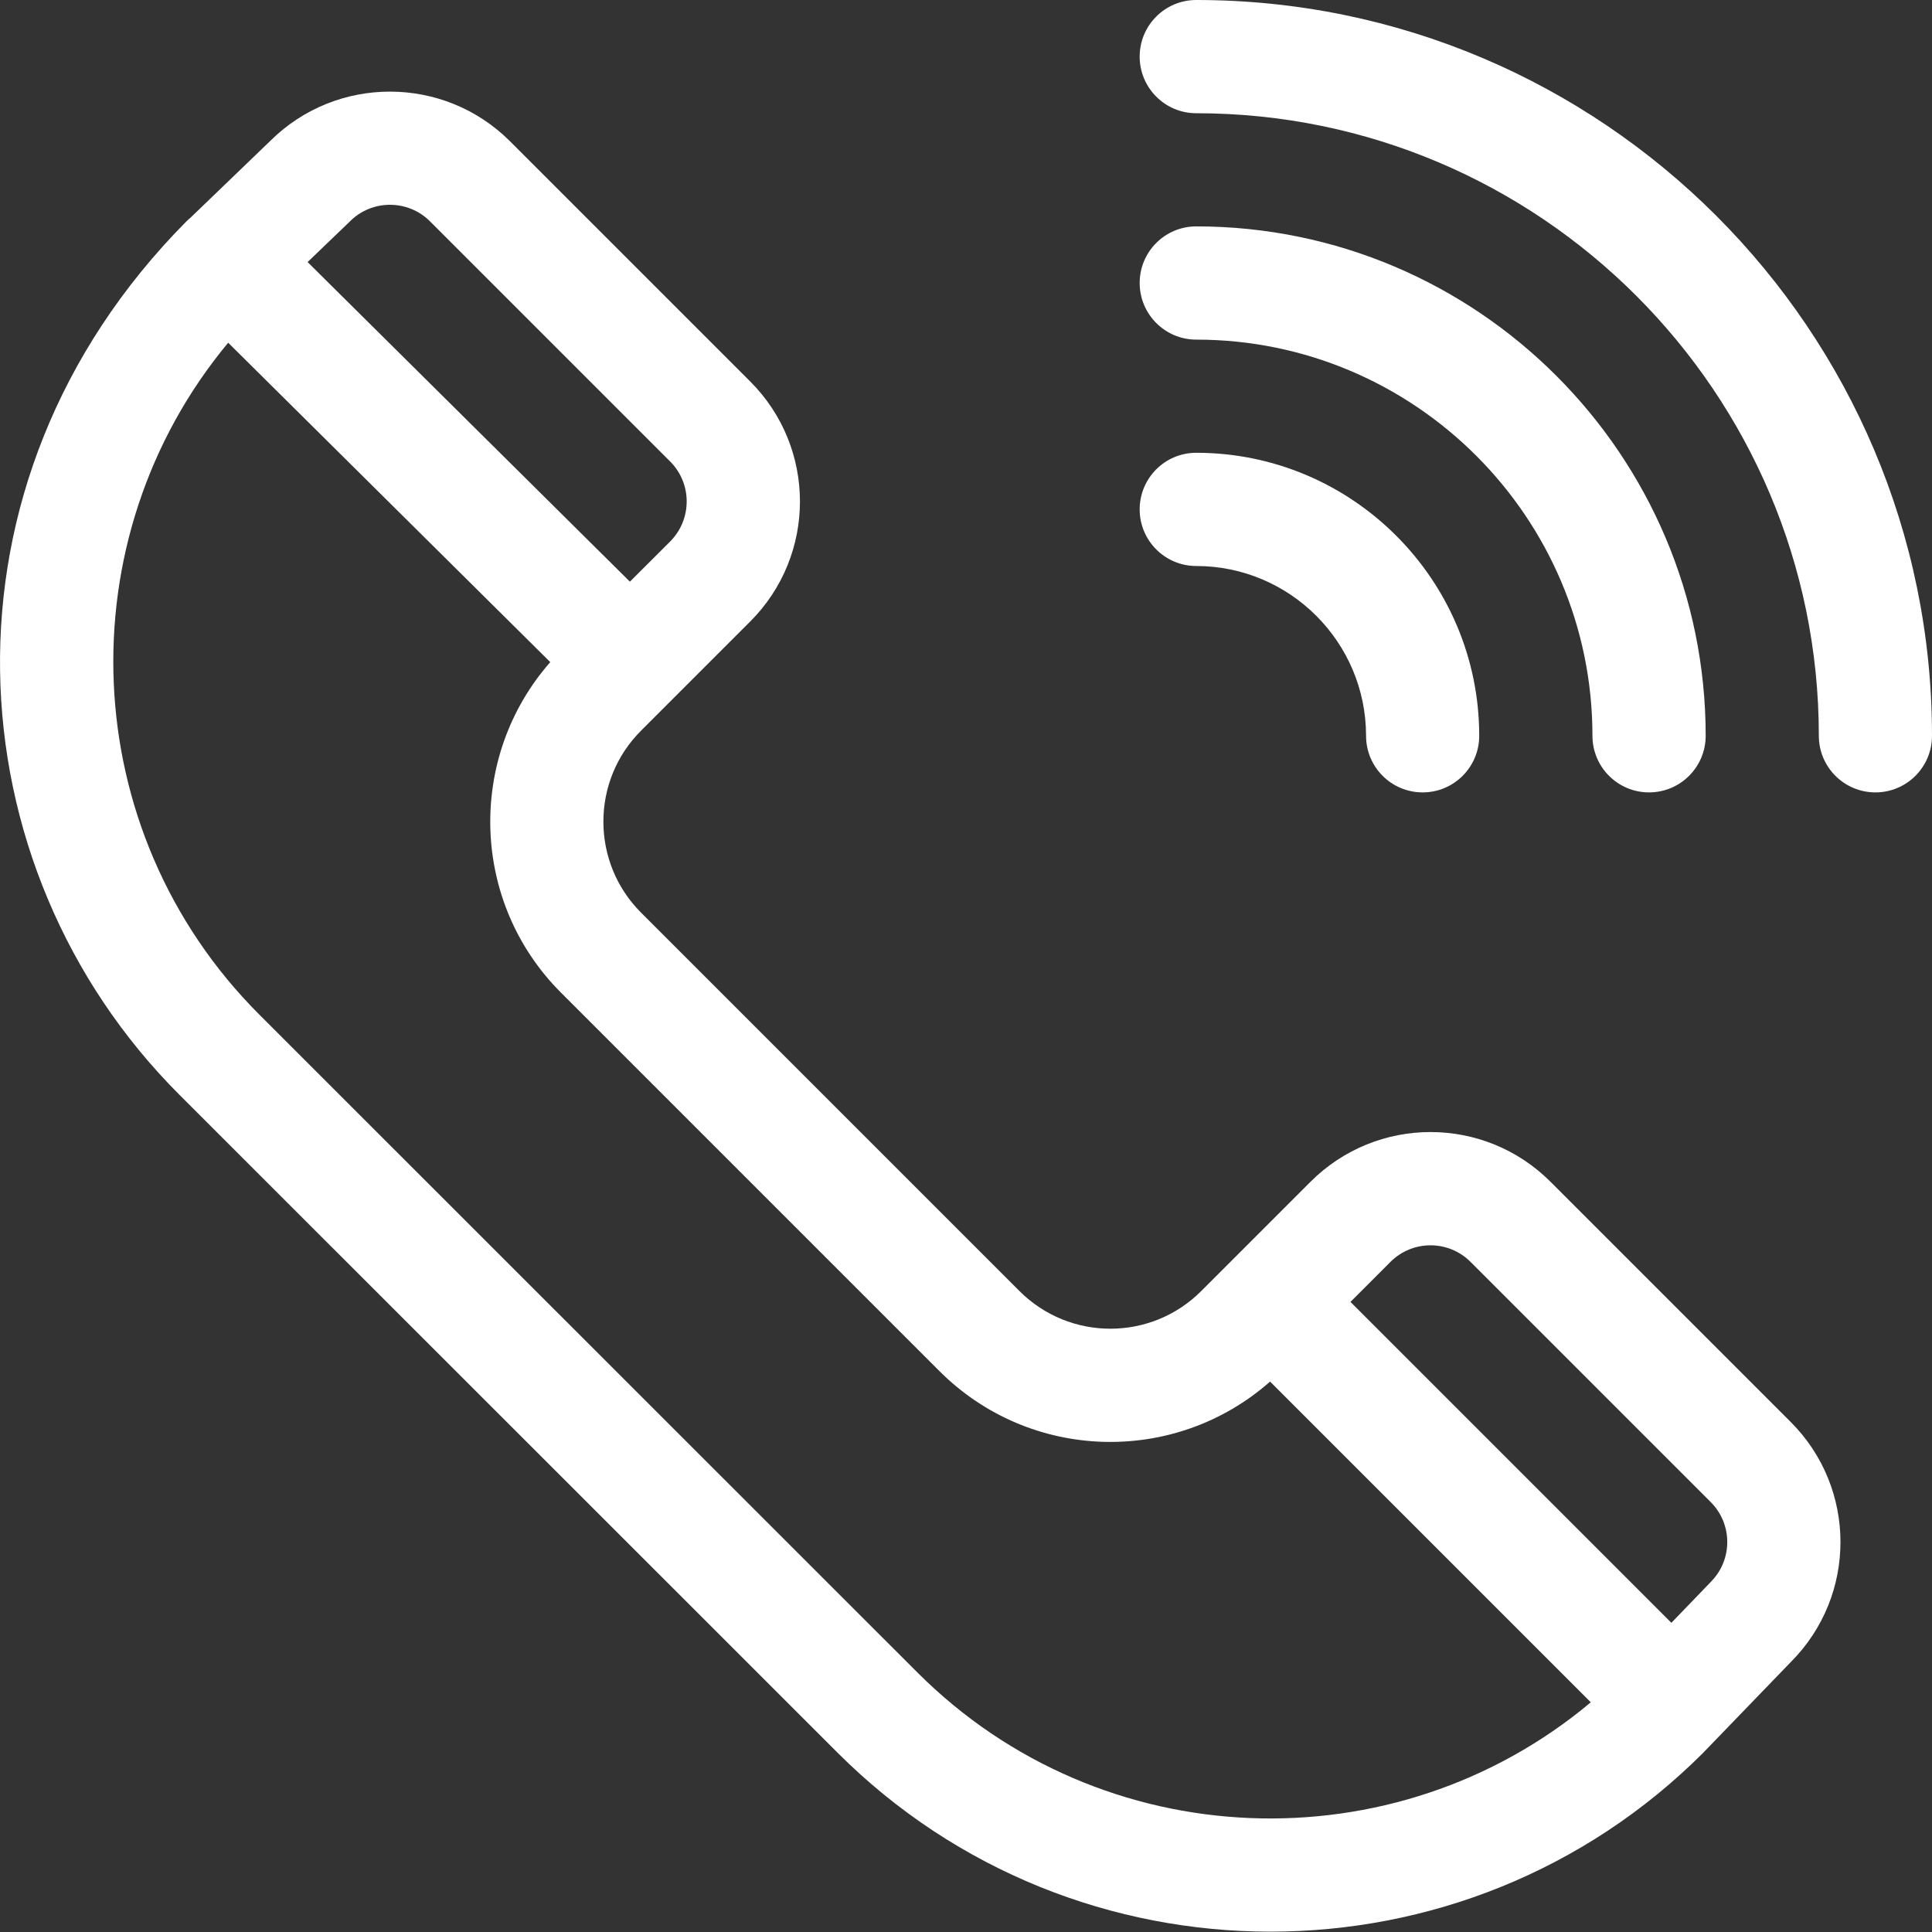
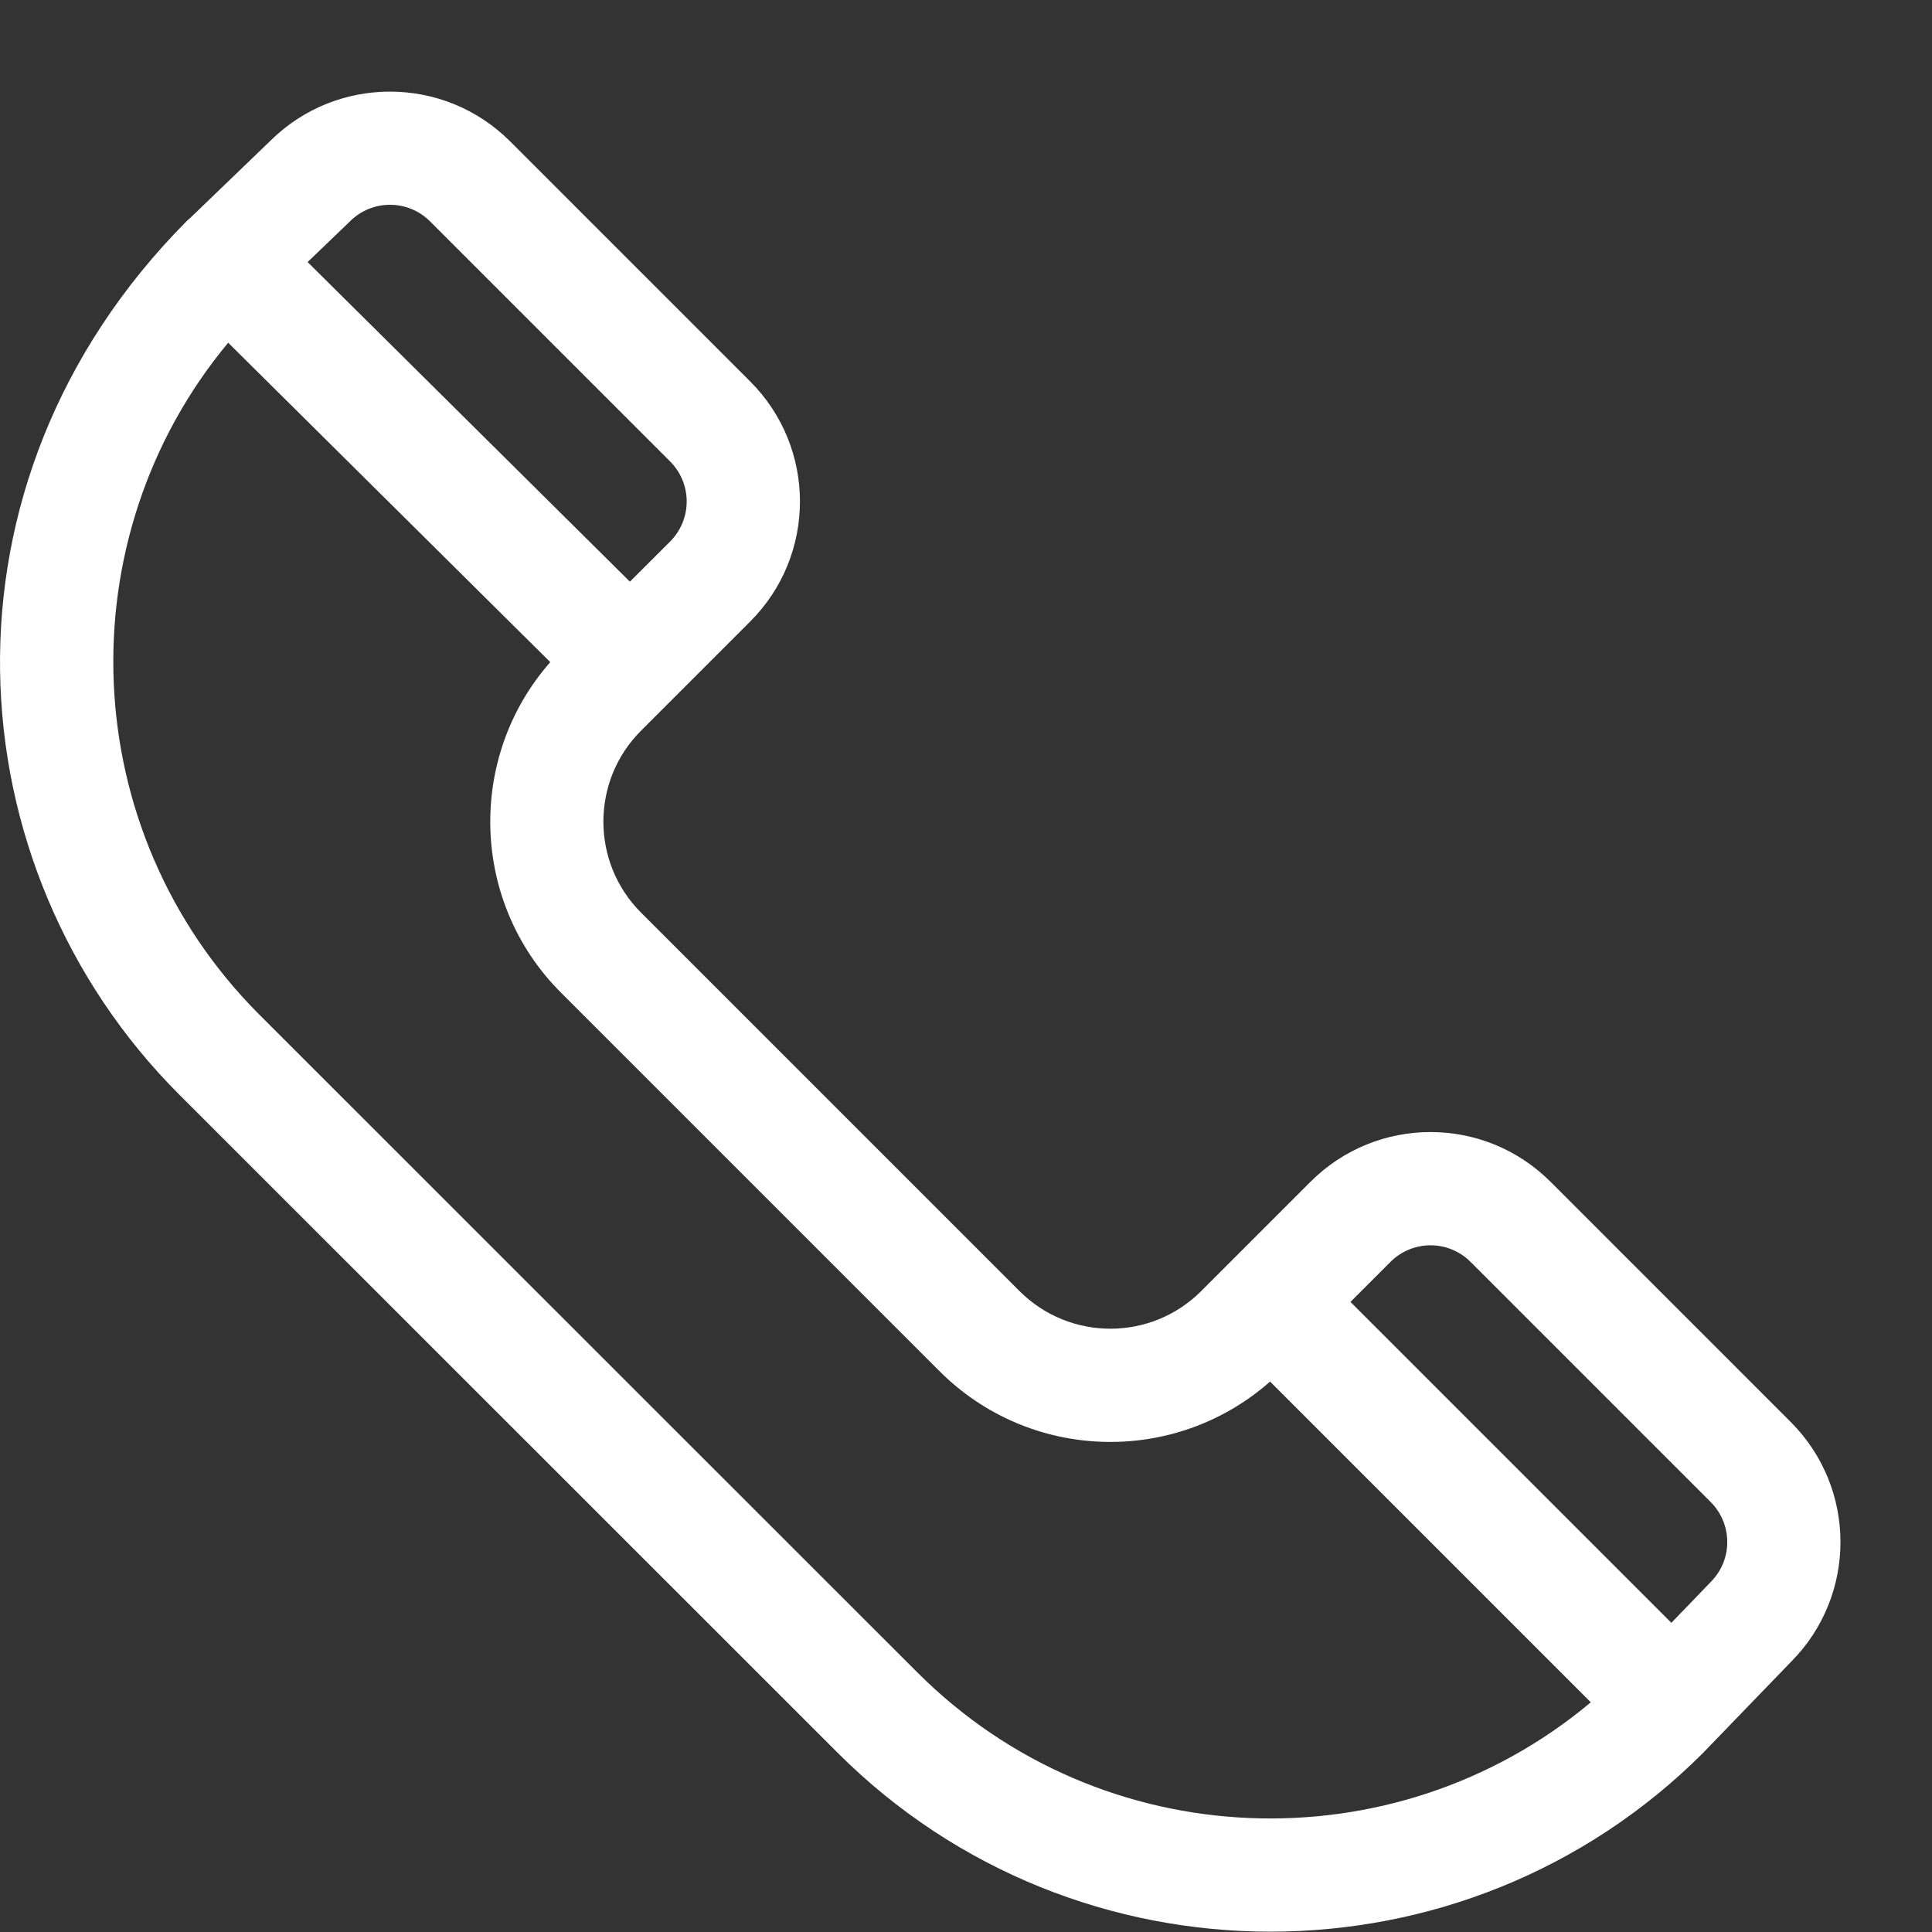
<svg xmlns="http://www.w3.org/2000/svg" width="28" height="28" viewBox="0 0 28 28" fill="none">
  <rect x="0" y="0" width="28" height="28" fill="#333333" stroke="none" />
  <g clip-path="url(#clip0_205_323)">
    <path d="M22.472 17.128C21.511 16.166 19.954 16.166 18.992 17.128L17.41 18.71C16.682 19.439 15.503 19.439 14.774 18.71L9.29 13.226C8.563 12.499 8.563 11.316 9.29 10.59L10.872 9.008C11.834 8.046 11.834 6.489 10.872 5.528L7.392 2.048C6.434 1.09 4.878 1.088 3.918 2.041L2.764 3.152C2.742 3.17 2.72 3.189 2.7 3.21C-1.06 7.003 -0.703 12.563 2.597 15.863L12.137 25.4C13.867 27.13 16.14 27.995 18.412 27.995C20.685 27.995 22.957 27.13 24.687 25.4C24.69 25.396 24.694 25.393 24.697 25.389L25.958 24.083C26.914 23.121 26.912 21.568 25.952 20.608L22.472 17.128ZM21.312 18.288L24.792 21.768C25.113 22.089 25.113 22.608 24.792 22.928C24.789 22.932 24.786 22.935 24.782 22.939L24.223 23.519L19.572 18.868L20.152 18.288C20.473 17.968 20.992 17.968 21.312 18.288ZM5.072 3.208C5.391 2.888 5.912 2.888 6.232 3.208L9.712 6.688C10.032 7.008 10.032 7.527 9.712 7.848L9.129 8.43L4.458 3.798L5.061 3.219C5.064 3.215 5.068 3.211 5.072 3.208ZM13.297 24.24L3.757 14.703C1.096 12.041 0.946 7.806 3.307 4.967L7.975 9.596C6.766 10.971 6.817 13.074 8.13 14.386L13.614 19.87C14.929 21.185 17.027 21.24 18.407 20.023L23.055 24.671C20.216 27.051 15.966 26.908 13.297 24.24Z" fill="white" />
-     <path d="M17.337 0C16.884 0 16.517 0.367 16.517 0.82C16.517 1.273 16.884 1.641 17.337 1.641C22.312 1.641 26.36 5.688 26.36 10.664C26.36 11.117 26.727 11.484 27.18 11.484C27.633 11.484 28 11.117 28 10.664C28 4.784 23.217 0 17.337 0Z" fill="white" />
-     <path d="M17.337 4.922C20.503 4.922 23.079 7.497 23.079 10.664C23.079 11.117 23.446 11.484 23.899 11.484C24.352 11.484 24.72 11.117 24.72 10.664C24.72 6.593 21.408 3.281 17.337 3.281C16.884 3.281 16.517 3.648 16.517 4.101C16.517 4.554 16.884 4.922 17.337 4.922Z" fill="white" />
-     <path d="M17.337 8.203C18.694 8.203 19.798 9.307 19.798 10.664C19.798 11.117 20.165 11.484 20.618 11.484C21.071 11.484 21.438 11.117 21.438 10.664C21.438 8.402 19.599 6.562 17.337 6.562C16.884 6.562 16.517 6.929 16.517 7.383C16.517 7.835 16.884 8.203 17.337 8.203Z" fill="white" />
  </g>
  <defs>
    <clipPath id="clip0_205_323">
      <rect width="28" height="28" fill="white" />
    </clipPath>
  </defs>
</svg>